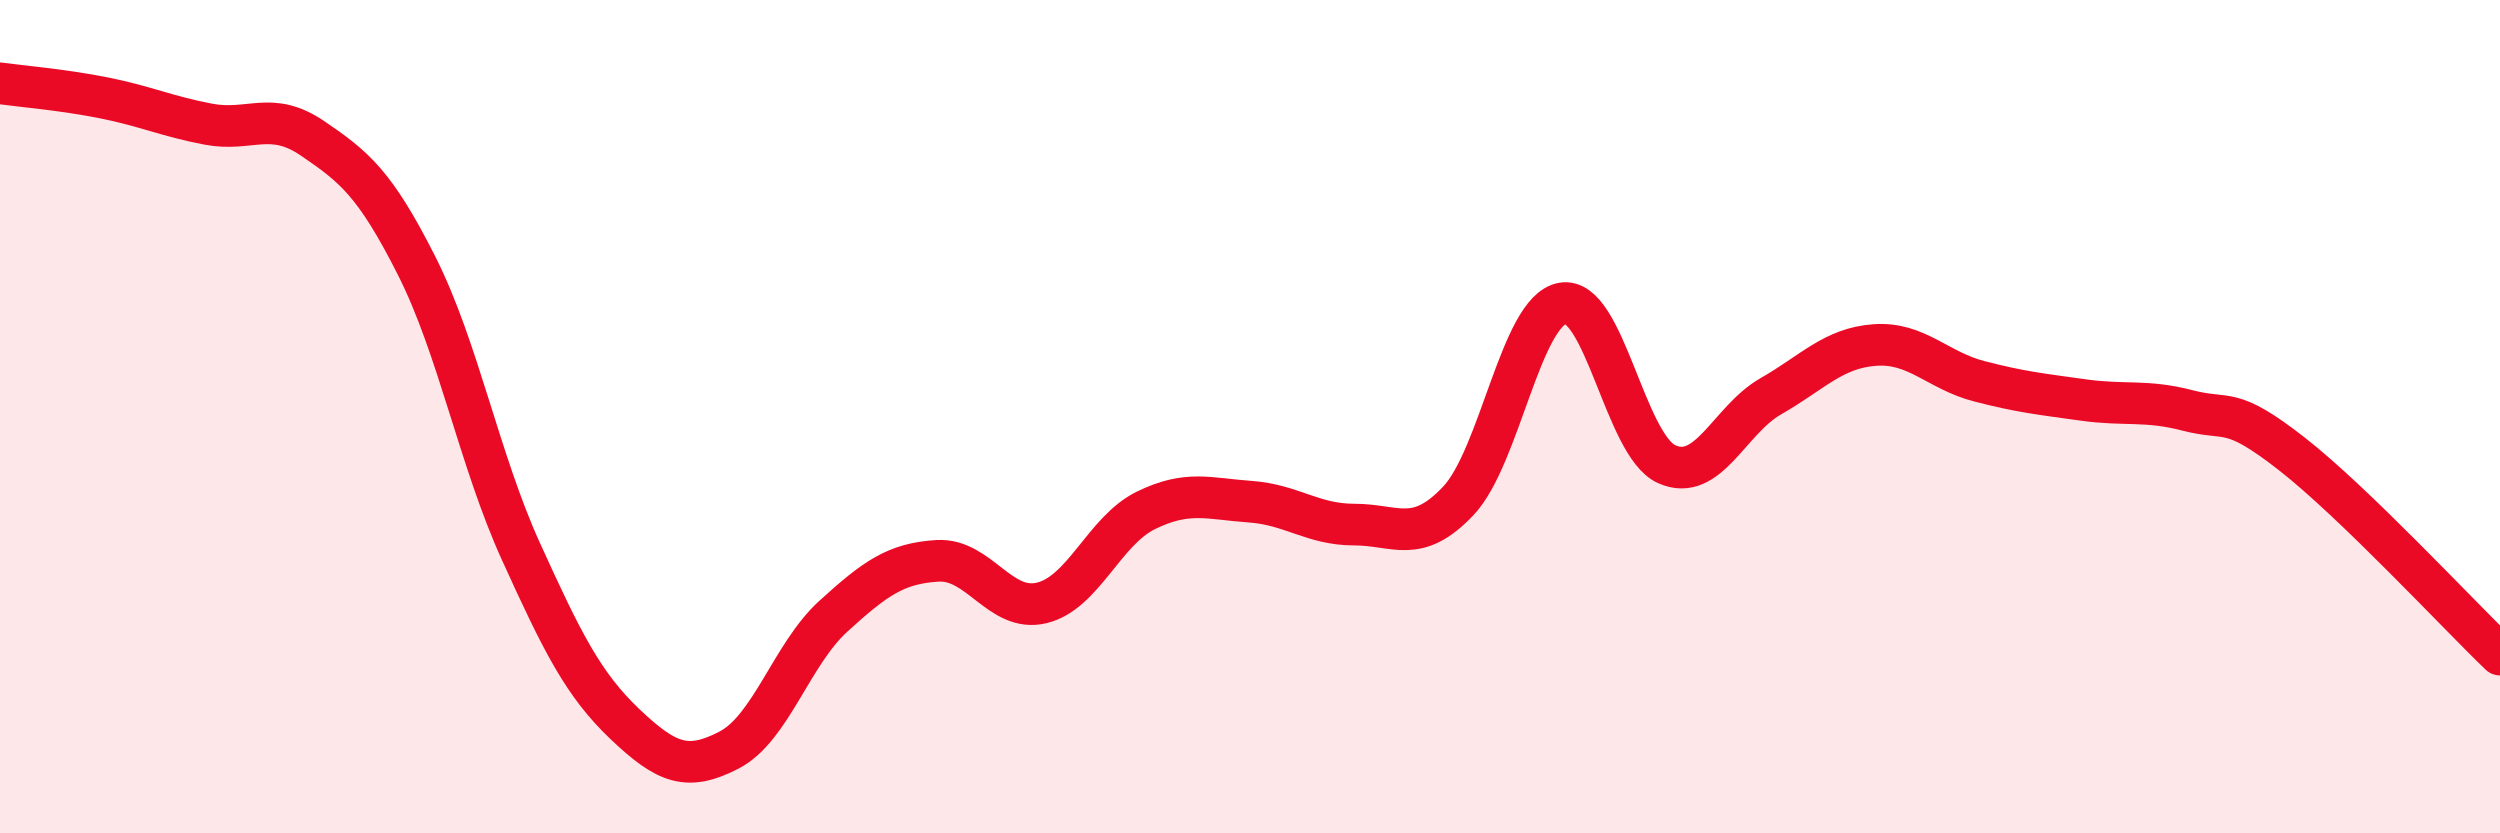
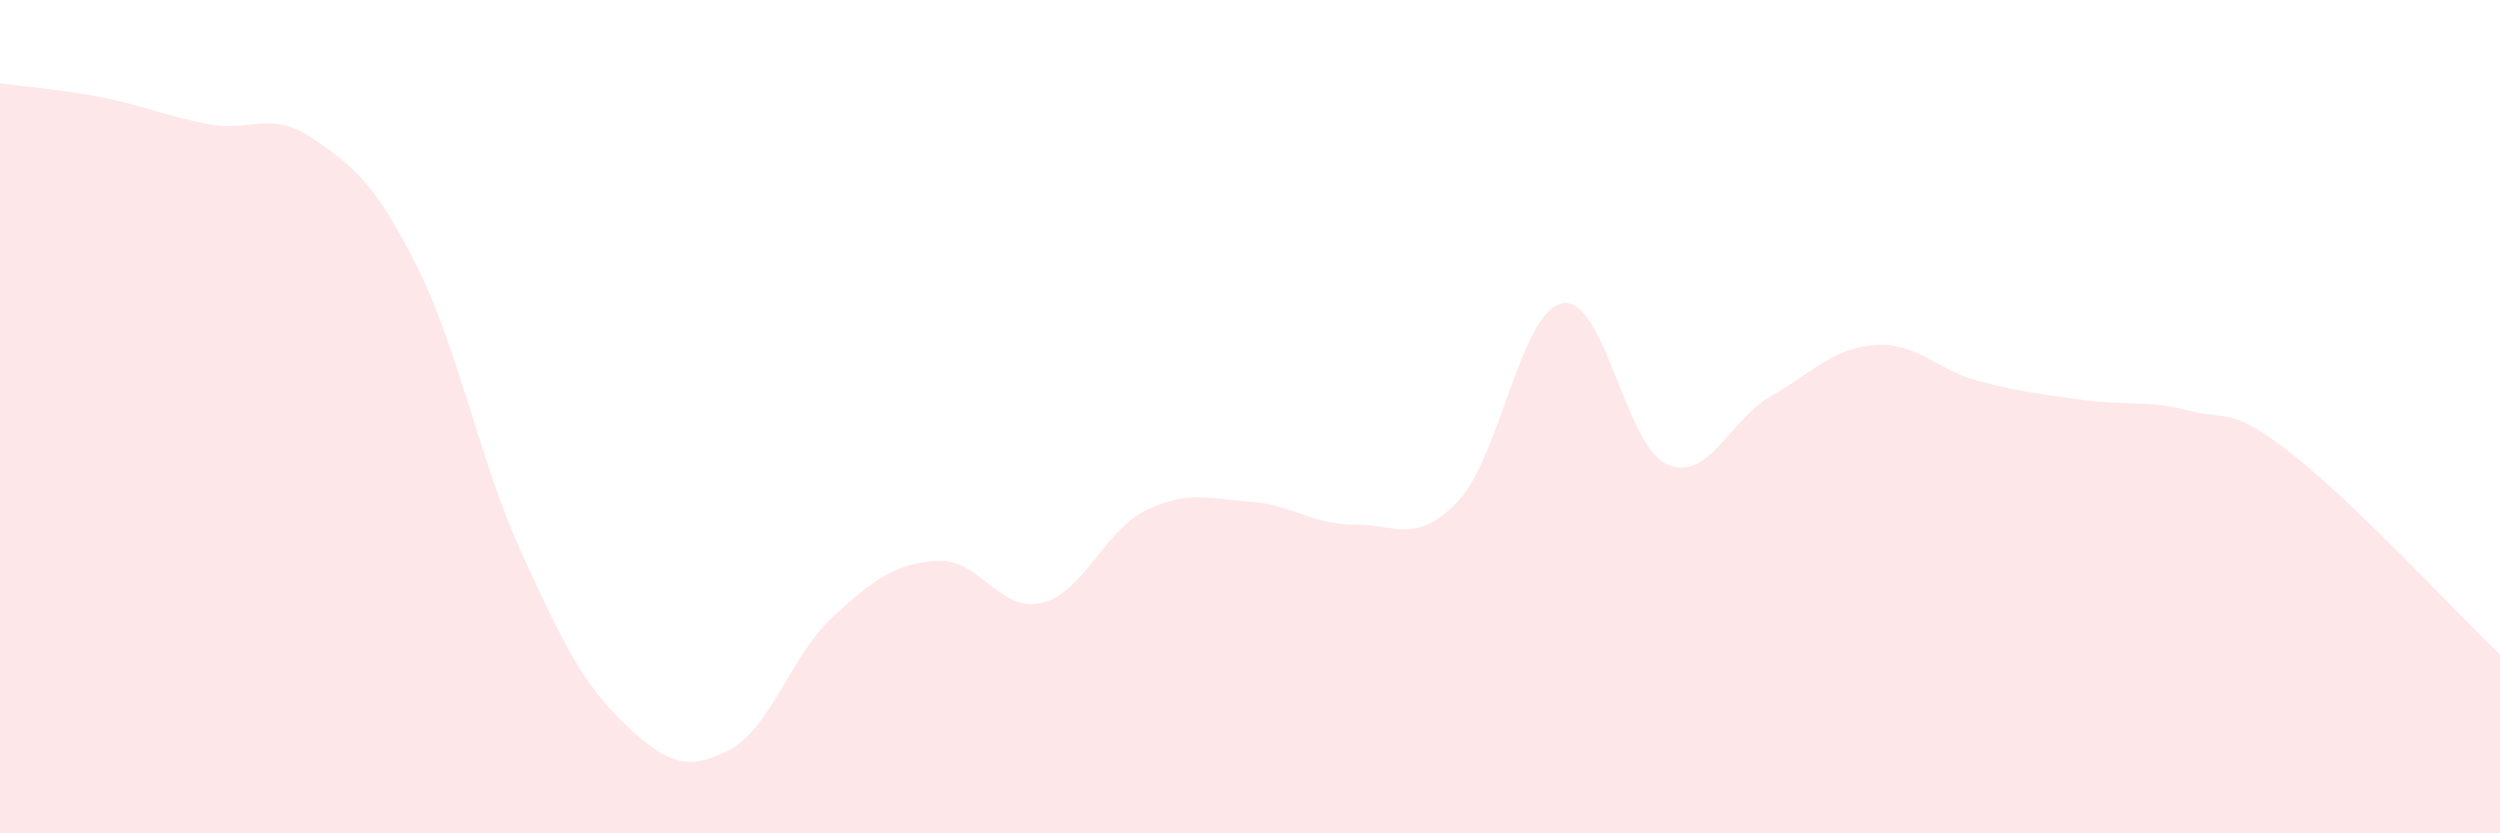
<svg xmlns="http://www.w3.org/2000/svg" width="60" height="20" viewBox="0 0 60 20">
  <path d="M 0,2 C 0.5,2.07 1.5,2.15 2.5,2.35 C 3.5,2.55 4,2.79 5,2.98 C 6,3.17 6.5,2.64 7.5,3.32 C 8.5,4 9,4.4 10,6.38 C 11,8.36 11.5,11.03 12.5,13.23 C 13.5,15.43 14,16.43 15,17.38 C 16,18.33 16.5,18.52 17.5,18 C 18.5,17.48 19,15.7 20,14.79 C 21,13.88 21.5,13.52 22.5,13.46 C 23.5,13.4 24,14.71 25,14.47 C 26,14.23 26.5,12.74 27.5,12.25 C 28.5,11.76 29,11.97 30,12.04 C 31,12.11 31.5,12.59 32.5,12.59 C 33.5,12.59 34,13.08 35,12.02 C 36,10.96 36.5,7.46 37.5,7.28 C 38.5,7.1 39,10.69 40,11.14 C 41,11.59 41.5,10.08 42.5,9.51 C 43.5,8.94 44,8.35 45,8.28 C 46,8.21 46.5,8.89 47.5,9.15 C 48.5,9.41 49,9.46 50,9.6 C 51,9.74 51.5,9.59 52.5,9.85 C 53.5,10.11 53.5,9.72 55,10.89 C 56.5,12.06 59,14.75 60,15.71L60 20L0 20Z" fill="#EB0A25" opacity="0.1" stroke-linecap="round" stroke-linejoin="round" />
-   <path d="M 0,2 C 0.5,2.07 1.5,2.15 2.5,2.35 C 3.5,2.55 4,2.79 5,2.98 C 6,3.17 6.5,2.64 7.5,3.32 C 8.5,4 9,4.4 10,6.38 C 11,8.36 11.5,11.03 12.5,13.23 C 13.5,15.43 14,16.43 15,17.38 C 16,18.33 16.5,18.52 17.5,18 C 18.5,17.48 19,15.7 20,14.79 C 21,13.88 21.5,13.52 22.5,13.46 C 23.5,13.4 24,14.71 25,14.47 C 26,14.23 26.5,12.74 27.5,12.25 C 28.5,11.76 29,11.97 30,12.04 C 31,12.11 31.5,12.59 32.5,12.59 C 33.5,12.59 34,13.08 35,12.02 C 36,10.96 36.5,7.46 37.5,7.28 C 38.5,7.1 39,10.69 40,11.14 C 41,11.59 41.5,10.08 42.5,9.51 C 43.5,8.94 44,8.35 45,8.28 C 46,8.21 46.5,8.89 47.5,9.15 C 48.5,9.41 49,9.46 50,9.6 C 51,9.74 51.5,9.59 52.5,9.85 C 53.5,10.11 53.5,9.72 55,10.89 C 56.5,12.06 59,14.75 60,15.71" stroke="#EB0A25" stroke-width="1" fill="none" stroke-linecap="round" stroke-linejoin="round" />
</svg>